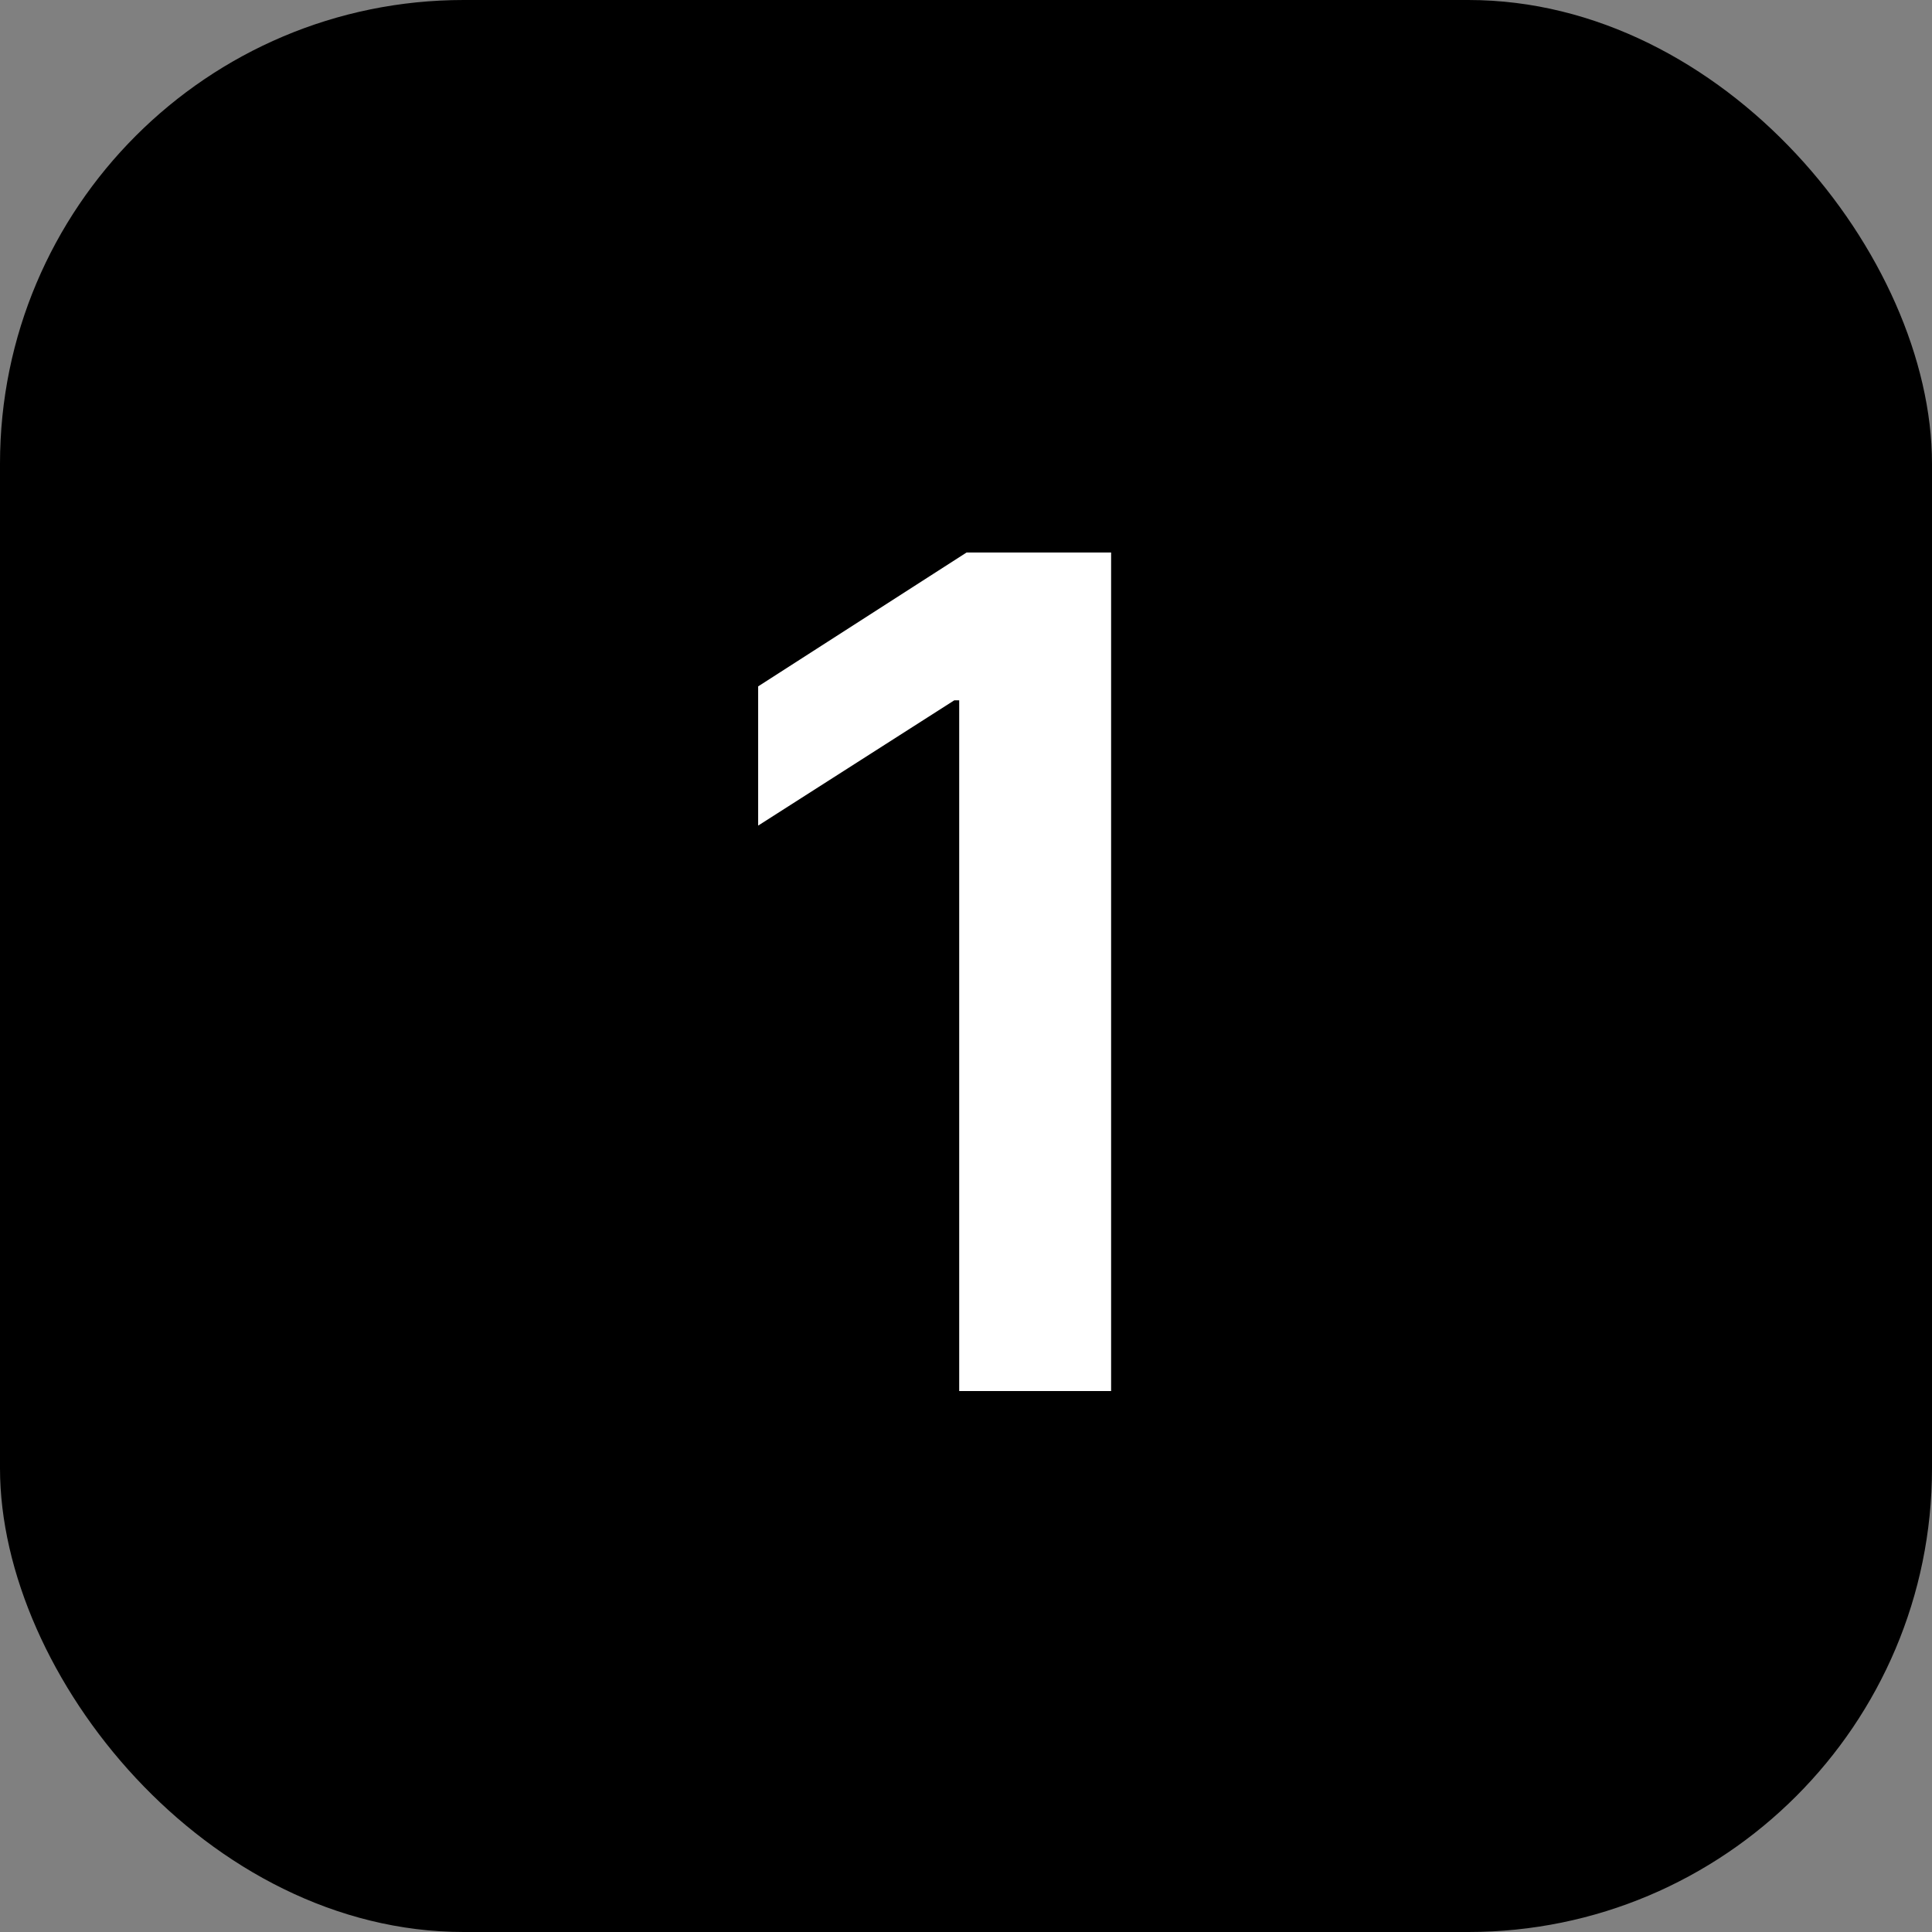
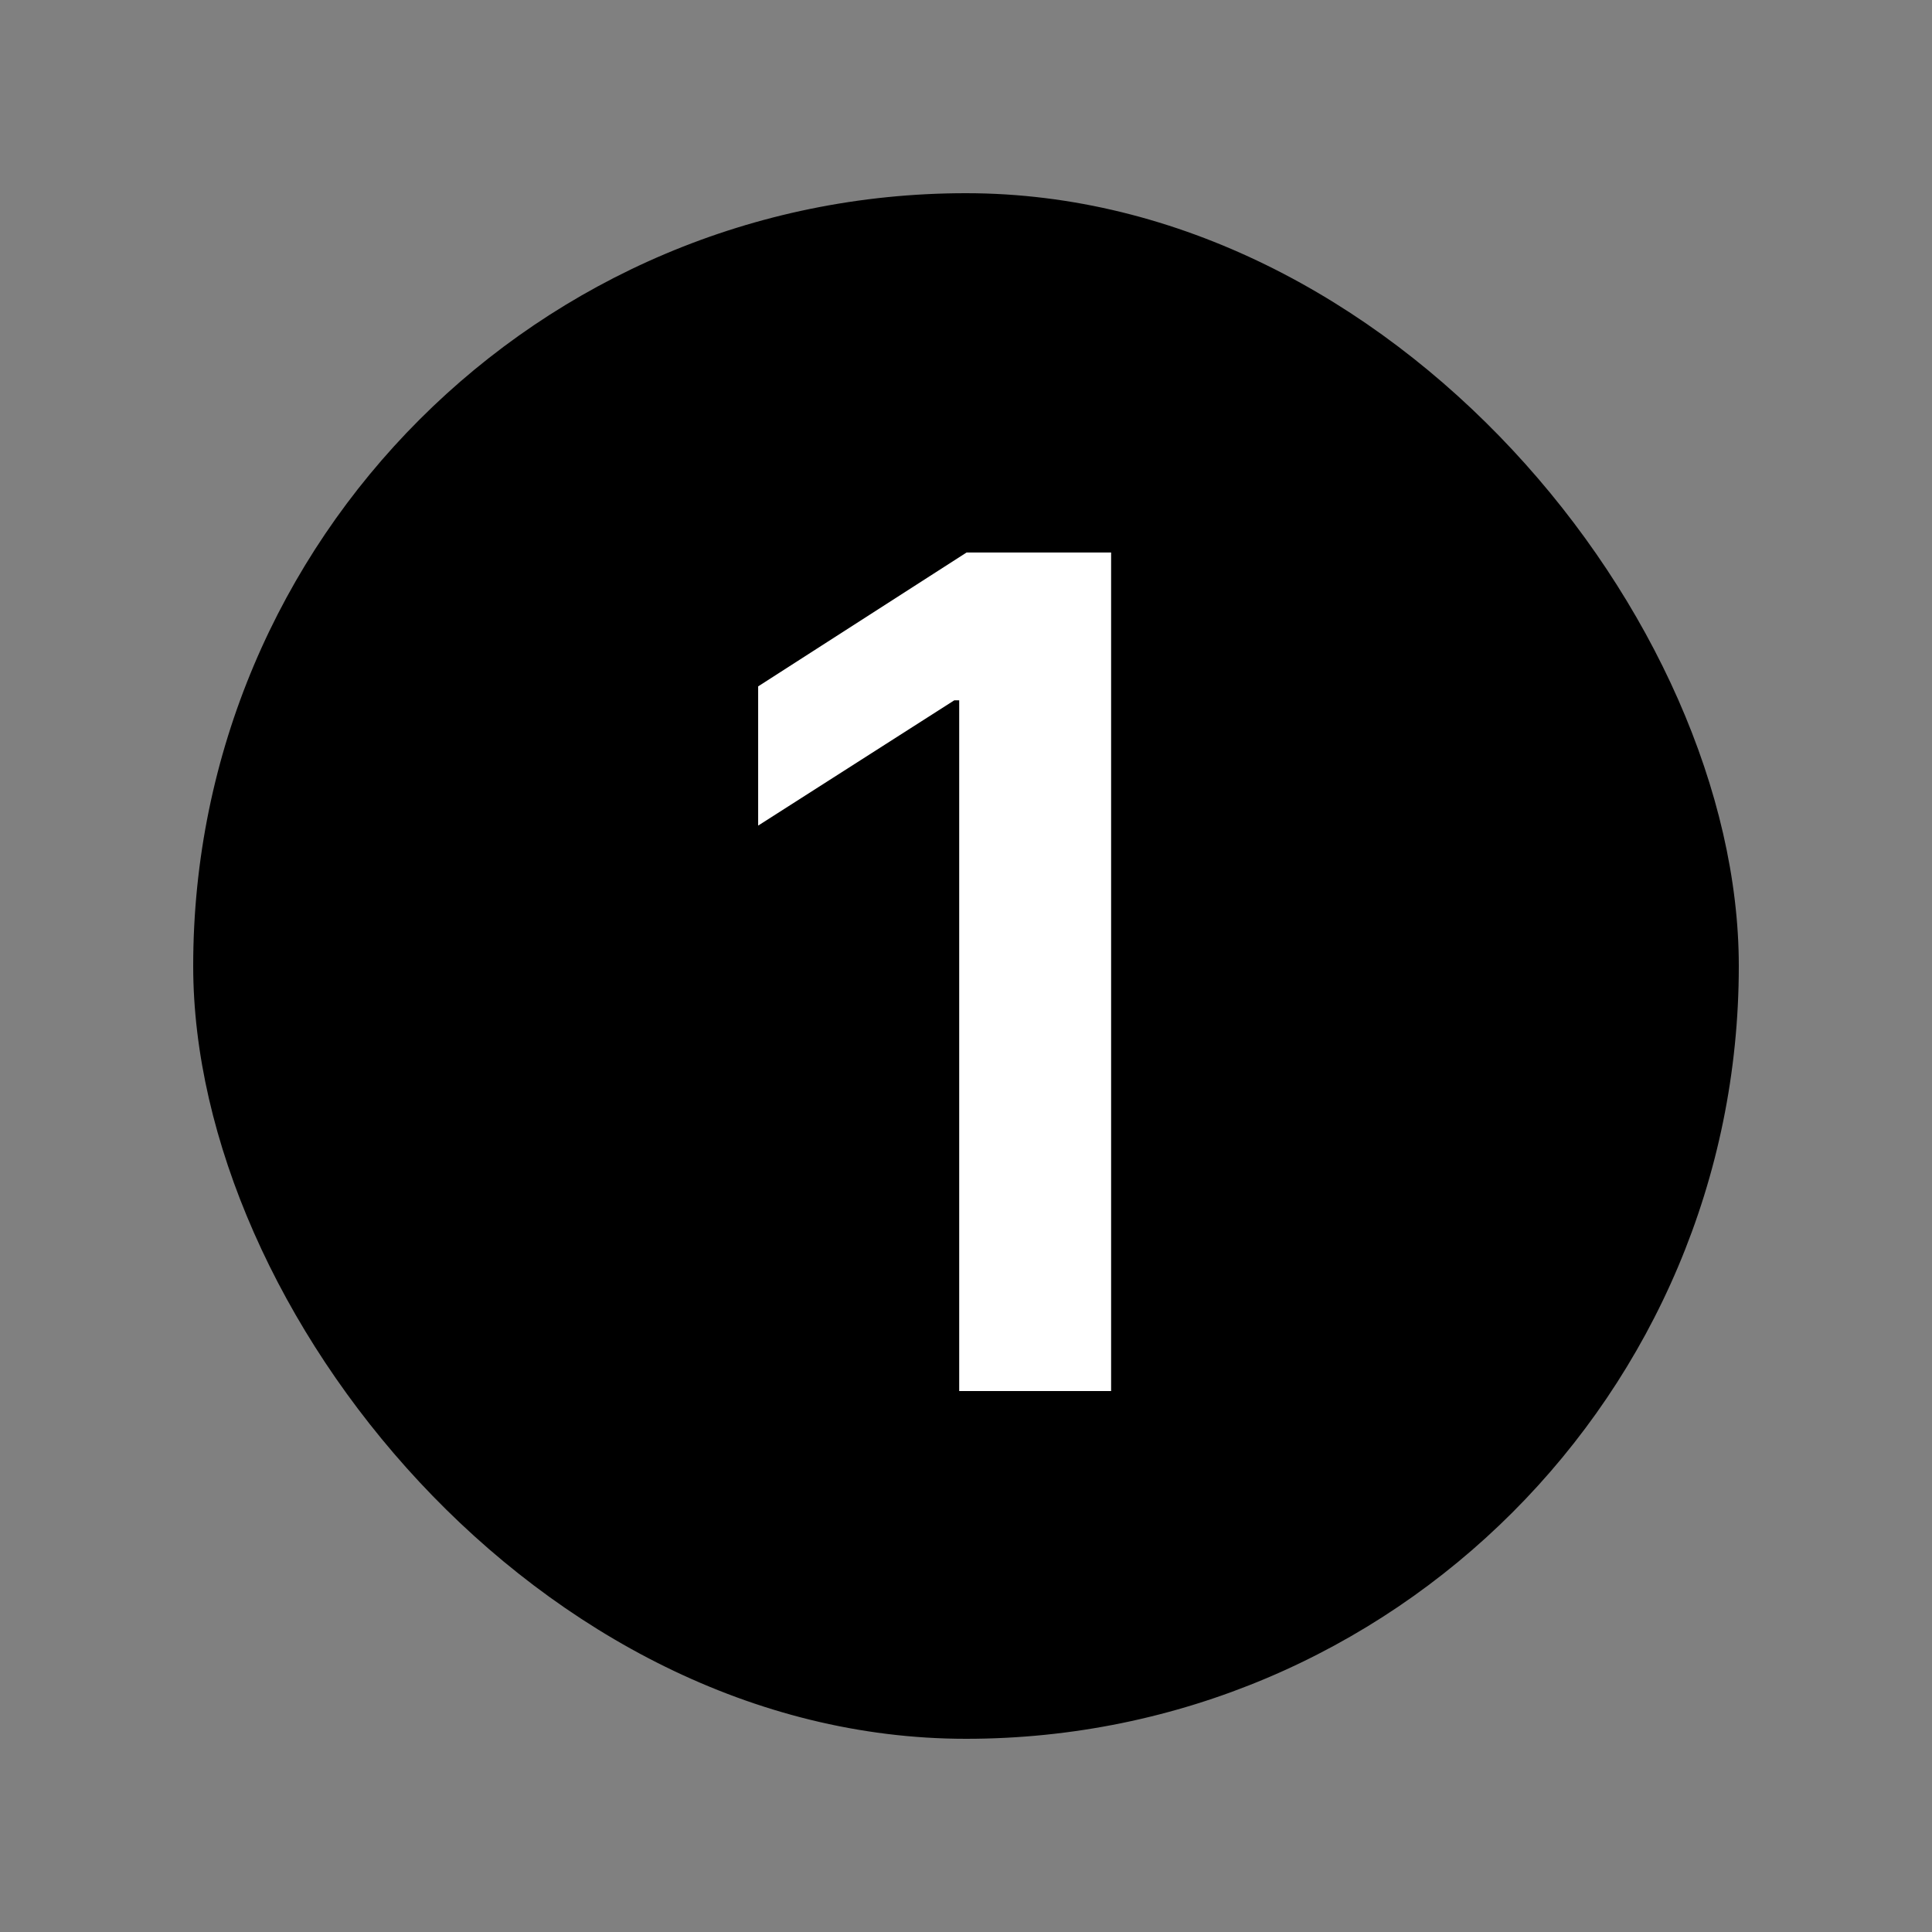
<svg xmlns="http://www.w3.org/2000/svg" width="100" height="100" viewBox="0 0 100 100" fill="none">
  <rect x="0" y="0" width="100" height="100" fill="#808080" stroke="none" />
-   <rect width="100" height="100" rx="24" fill="#1E2D3D" style="fill:#1E2D3D;fill:color(display-p3 0.118 0.176 0.239);fill-opacity:1;" />
  <rect x="10" y="10" width="80" height="80" rx="40" fill="#1E2D3D" style="fill:#1E2D3D;fill:color(display-p3 0.118 0.176 0.239);fill-opacity:1;" />
  <path d="M57.511 28.597V72H49.648V36.248H49.394L39.242 42.733V35.527L50.03 28.597H57.511Z" fill="white" style="fill:white;fill-opacity:1;" />
</svg>